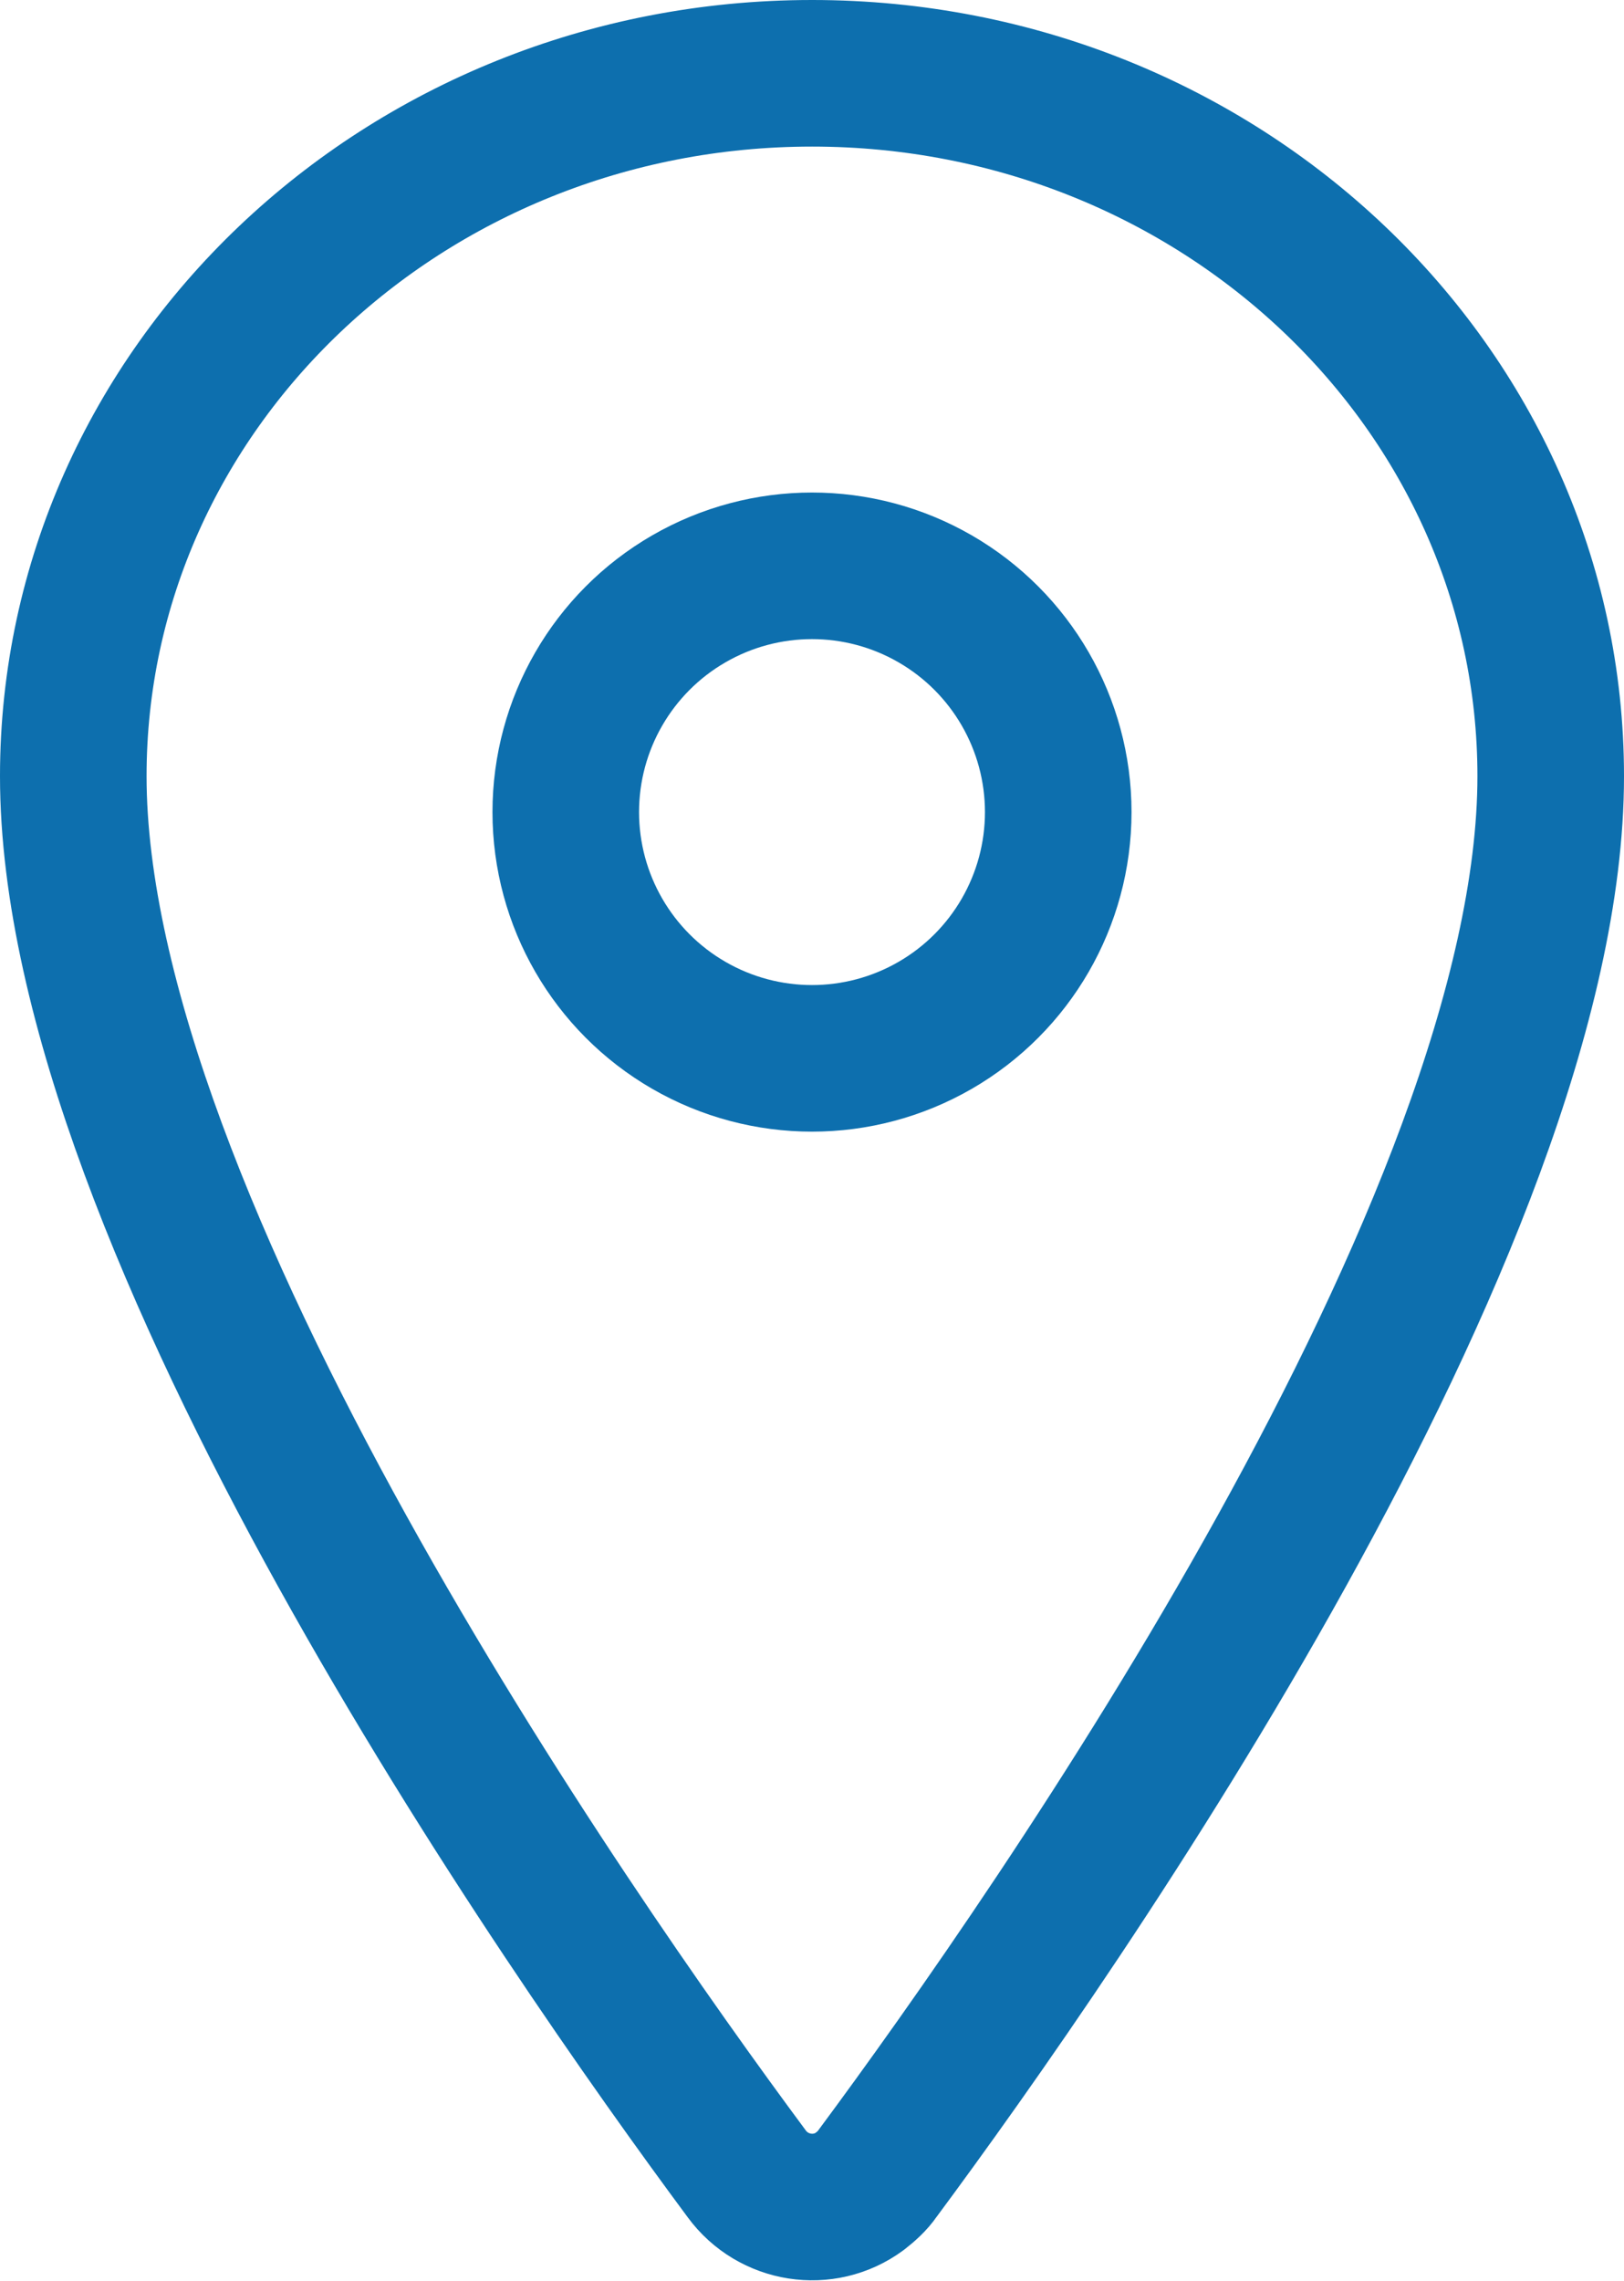
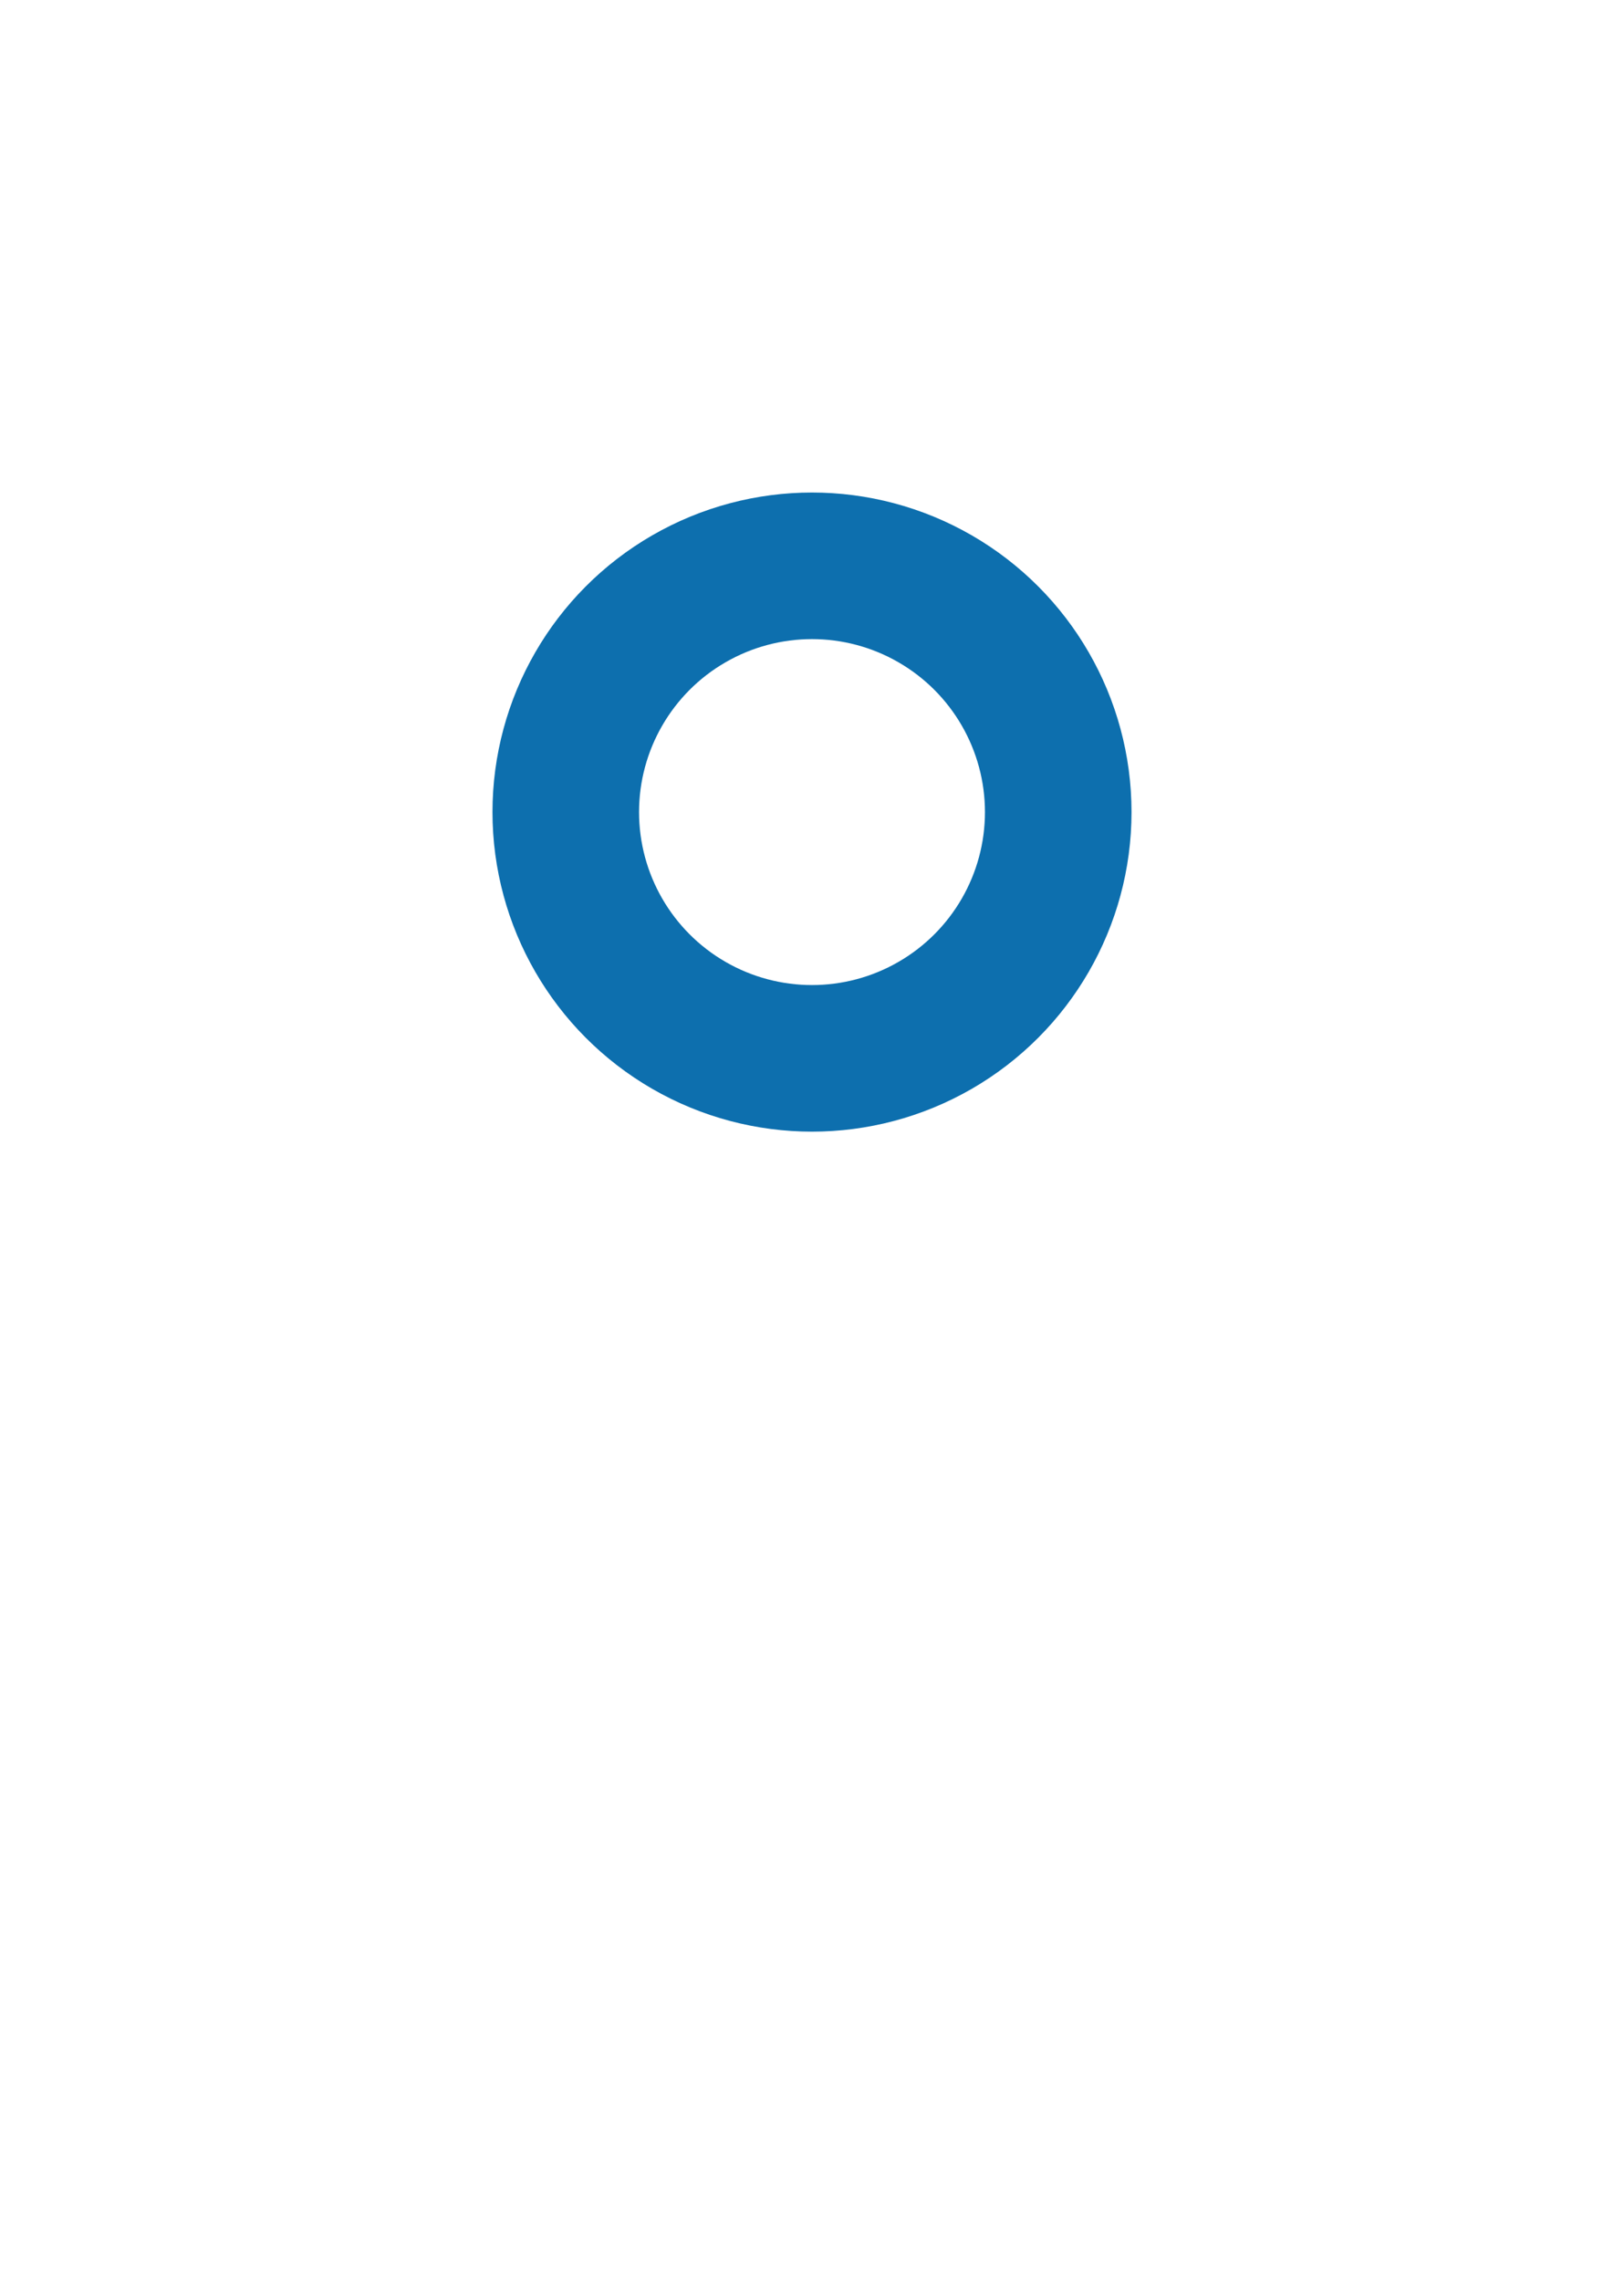
<svg xmlns="http://www.w3.org/2000/svg" id="_レイヤー_2" data-name="レイヤー 2" viewBox="0 0 22.16 31.12">
  <defs>
    <style>
      .cls-1 {
        fill: none;
        stroke: #0d6fae;
        stroke-linecap: round;
        stroke-linejoin: round;
        stroke-width: 2px;
      }
    </style>
  </defs>
  <g id="_レイヤー_1-2" data-name="レイヤー 1">
    <g>
-       <path class="cls-1" d="m11.08,1C5.51,1,1,5.3,1,10.59c0,6.09,6.72,15.74,9.19,19.07.36.49,1.05.6,1.54.24.09-.07.18-.15.24-.24,2.47-3.33,9.19-12.98,9.19-19.07,0-5.29-4.51-9.59-10.08-9.59Z" />
      <circle class="cls-1" cx="11.08" cy="11.08" r="3.36" />
    </g>
  </g>
</svg>